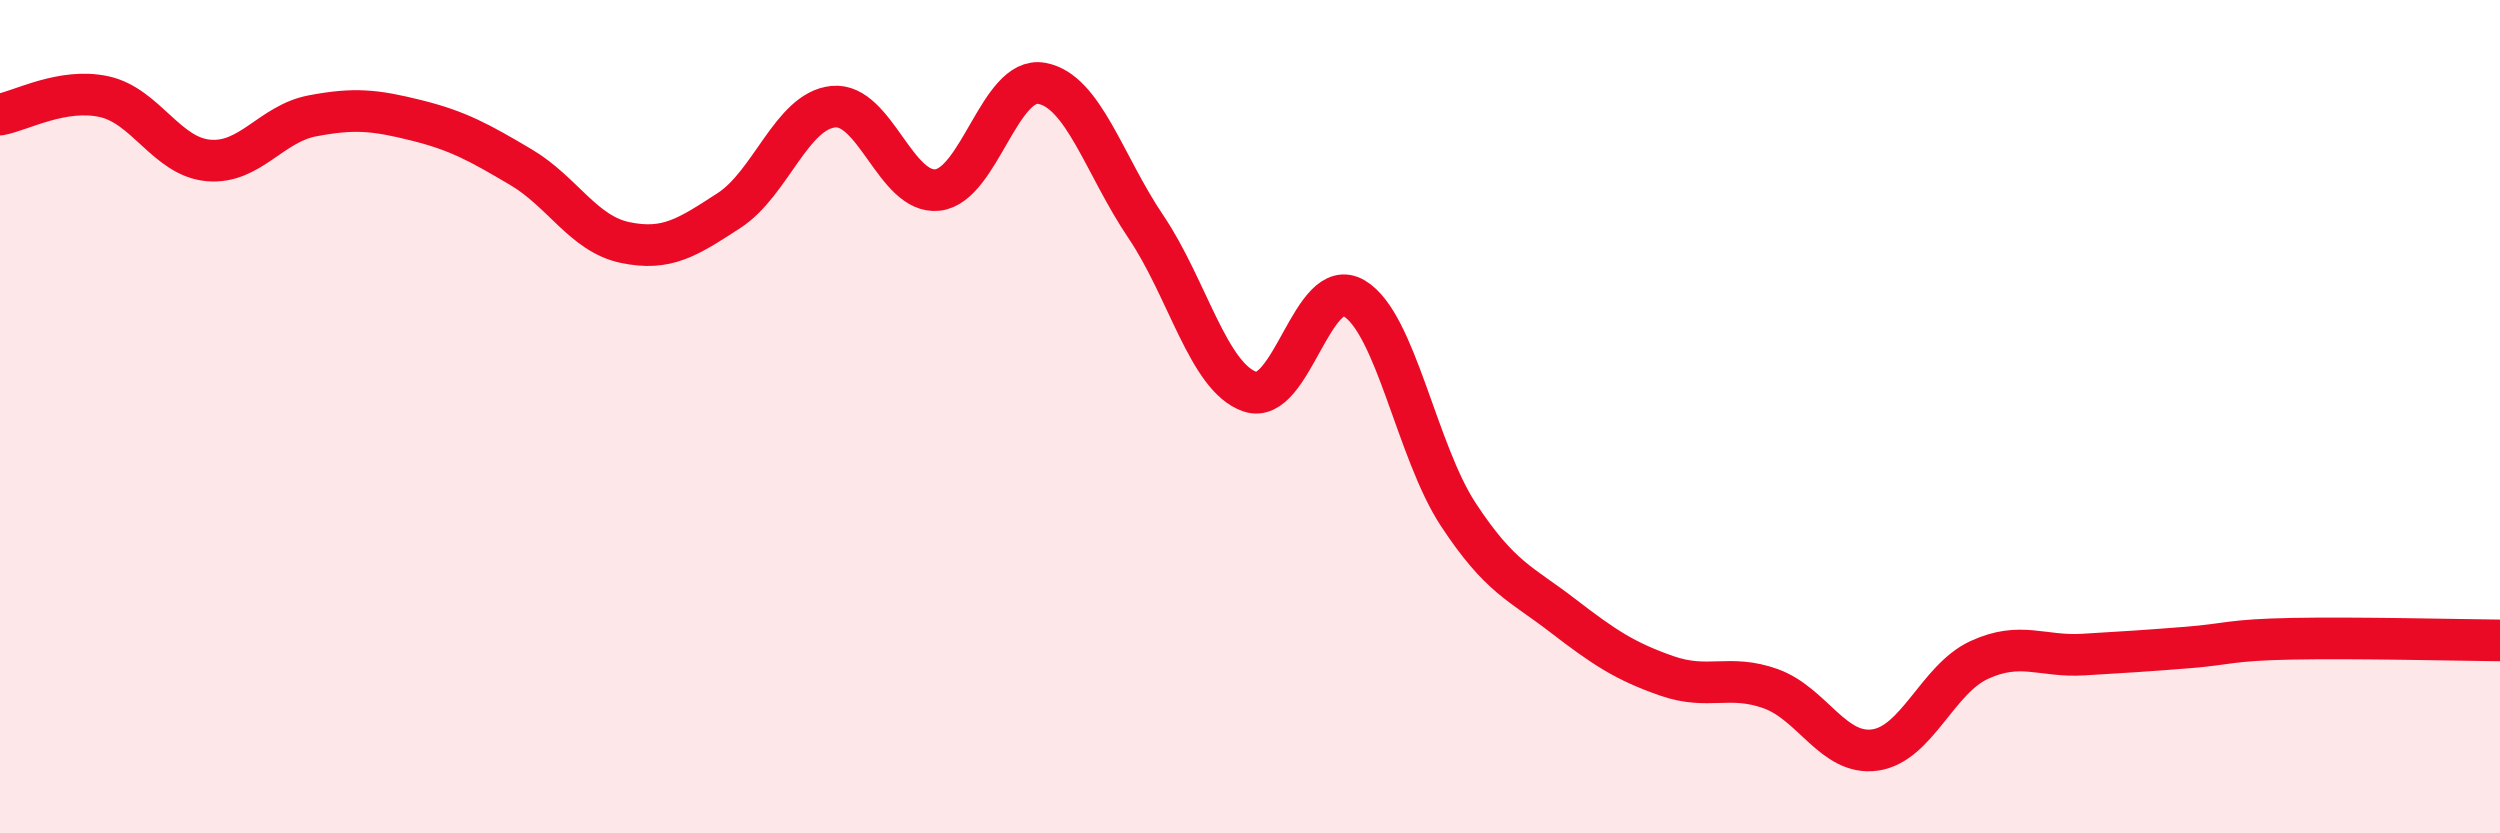
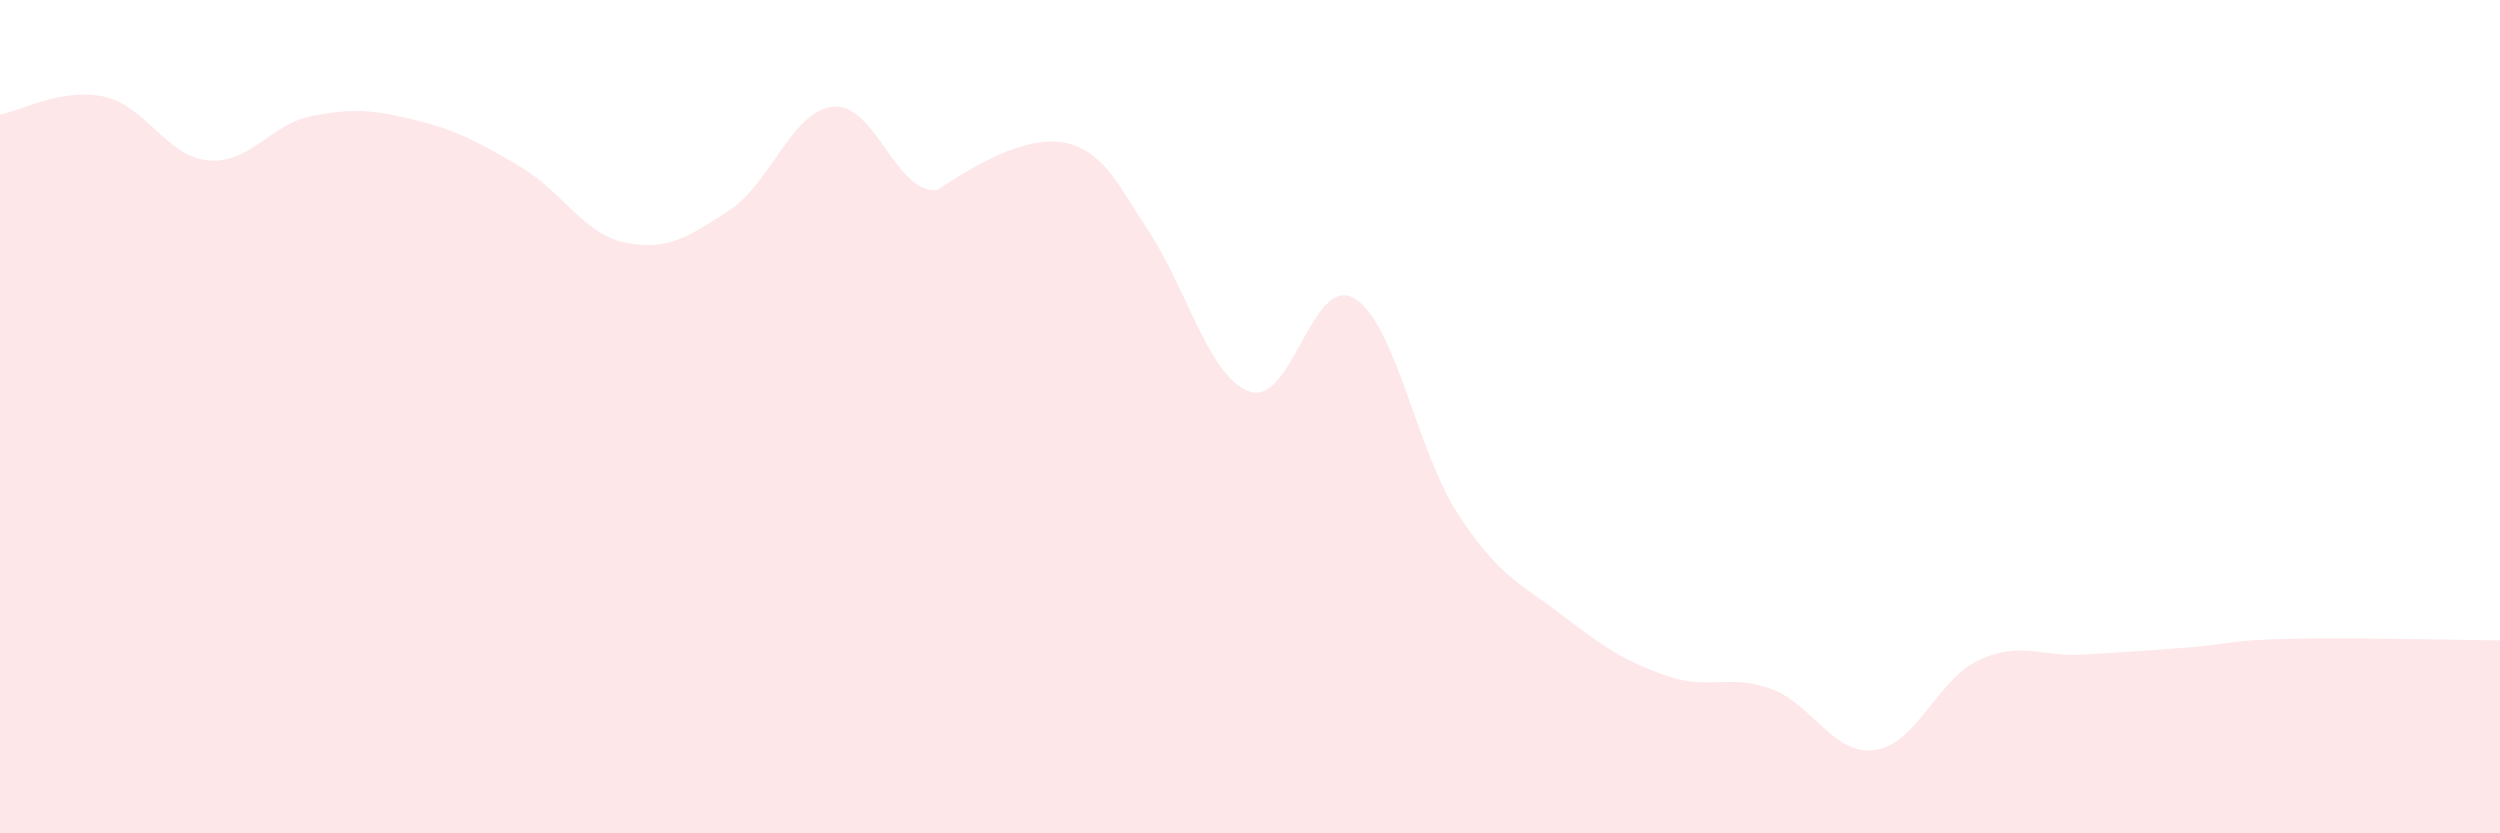
<svg xmlns="http://www.w3.org/2000/svg" width="60" height="20" viewBox="0 0 60 20">
-   <path d="M 0,2.75 C 0.5,2.66 1.5,2.1 2.5,2.32 C 3.5,2.54 4,3.76 5,3.85 C 6,3.94 6.5,2.97 7.5,2.78 C 8.5,2.59 9,2.64 10,2.89 C 11,3.14 11.5,3.42 12.5,4.01 C 13.5,4.6 14,5.61 15,5.82 C 16,6.03 16.5,5.7 17.5,5.05 C 18.5,4.4 19,2.66 20,2.56 C 21,2.46 21.5,4.67 22.5,4.56 C 23.5,4.45 24,1.82 25,2 C 26,2.18 26.5,3.96 27.5,5.44 C 28.5,6.92 29,9.06 30,9.4 C 31,9.74 31.5,6.57 32.5,7.16 C 33.5,7.75 34,10.83 35,12.35 C 36,13.87 36.5,14 37.5,14.77 C 38.5,15.54 39,15.87 40,16.22 C 41,16.57 41.5,16.17 42.5,16.53 C 43.5,16.89 44,18.14 45,18 C 46,17.86 46.5,16.3 47.5,15.84 C 48.5,15.38 49,15.77 50,15.71 C 51,15.65 51.5,15.62 52.5,15.54 C 53.5,15.46 53.5,15.36 55,15.33 C 56.5,15.3 59,15.36 60,15.37L60 20L0 20Z" fill="#EB0A25" opacity="0.1" stroke-linecap="round" stroke-linejoin="round" />
-   <path d="M 0,2.75 C 0.5,2.66 1.5,2.1 2.5,2.32 C 3.5,2.54 4,3.76 5,3.85 C 6,3.94 6.5,2.97 7.5,2.78 C 8.5,2.59 9,2.64 10,2.89 C 11,3.14 11.5,3.42 12.5,4.01 C 13.5,4.6 14,5.61 15,5.82 C 16,6.03 16.5,5.7 17.5,5.05 C 18.5,4.4 19,2.66 20,2.56 C 21,2.46 21.5,4.67 22.5,4.56 C 23.5,4.45 24,1.82 25,2 C 26,2.18 26.5,3.96 27.5,5.44 C 28.5,6.92 29,9.06 30,9.4 C 31,9.74 31.5,6.57 32.5,7.16 C 33.5,7.75 34,10.83 35,12.35 C 36,13.87 36.5,14 37.5,14.77 C 38.5,15.54 39,15.87 40,16.22 C 41,16.57 41.5,16.17 42.5,16.53 C 43.5,16.89 44,18.14 45,18 C 46,17.86 46.5,16.3 47.5,15.84 C 48.5,15.38 49,15.77 50,15.71 C 51,15.65 51.5,15.62 52.5,15.54 C 53.5,15.46 53.5,15.36 55,15.33 C 56.5,15.3 59,15.36 60,15.37" stroke="#EB0A25" stroke-width="1" fill="none" stroke-linecap="round" stroke-linejoin="round" />
+   <path d="M 0,2.75 C 0.5,2.66 1.5,2.1 2.5,2.32 C 3.5,2.54 4,3.76 5,3.85 C 6,3.94 6.5,2.97 7.5,2.78 C 8.5,2.59 9,2.64 10,2.89 C 11,3.14 11.5,3.42 12.5,4.01 C 13.5,4.6 14,5.61 15,5.82 C 16,6.03 16.5,5.7 17.5,5.05 C 18.5,4.4 19,2.66 20,2.56 C 21,2.46 21.5,4.67 22.5,4.56 C 26,2.18 26.5,3.96 27.5,5.44 C 28.5,6.92 29,9.06 30,9.4 C 31,9.74 31.5,6.57 32.5,7.16 C 33.5,7.75 34,10.83 35,12.35 C 36,13.87 36.5,14 37.5,14.77 C 38.5,15.54 39,15.87 40,16.22 C 41,16.57 41.5,16.17 42.5,16.53 C 43.5,16.89 44,18.14 45,18 C 46,17.86 46.5,16.3 47.5,15.84 C 48.5,15.38 49,15.77 50,15.71 C 51,15.65 51.5,15.62 52.5,15.54 C 53.5,15.46 53.5,15.36 55,15.33 C 56.5,15.3 59,15.36 60,15.37L60 20L0 20Z" fill="#EB0A25" opacity="0.1" stroke-linecap="round" stroke-linejoin="round" />
</svg>